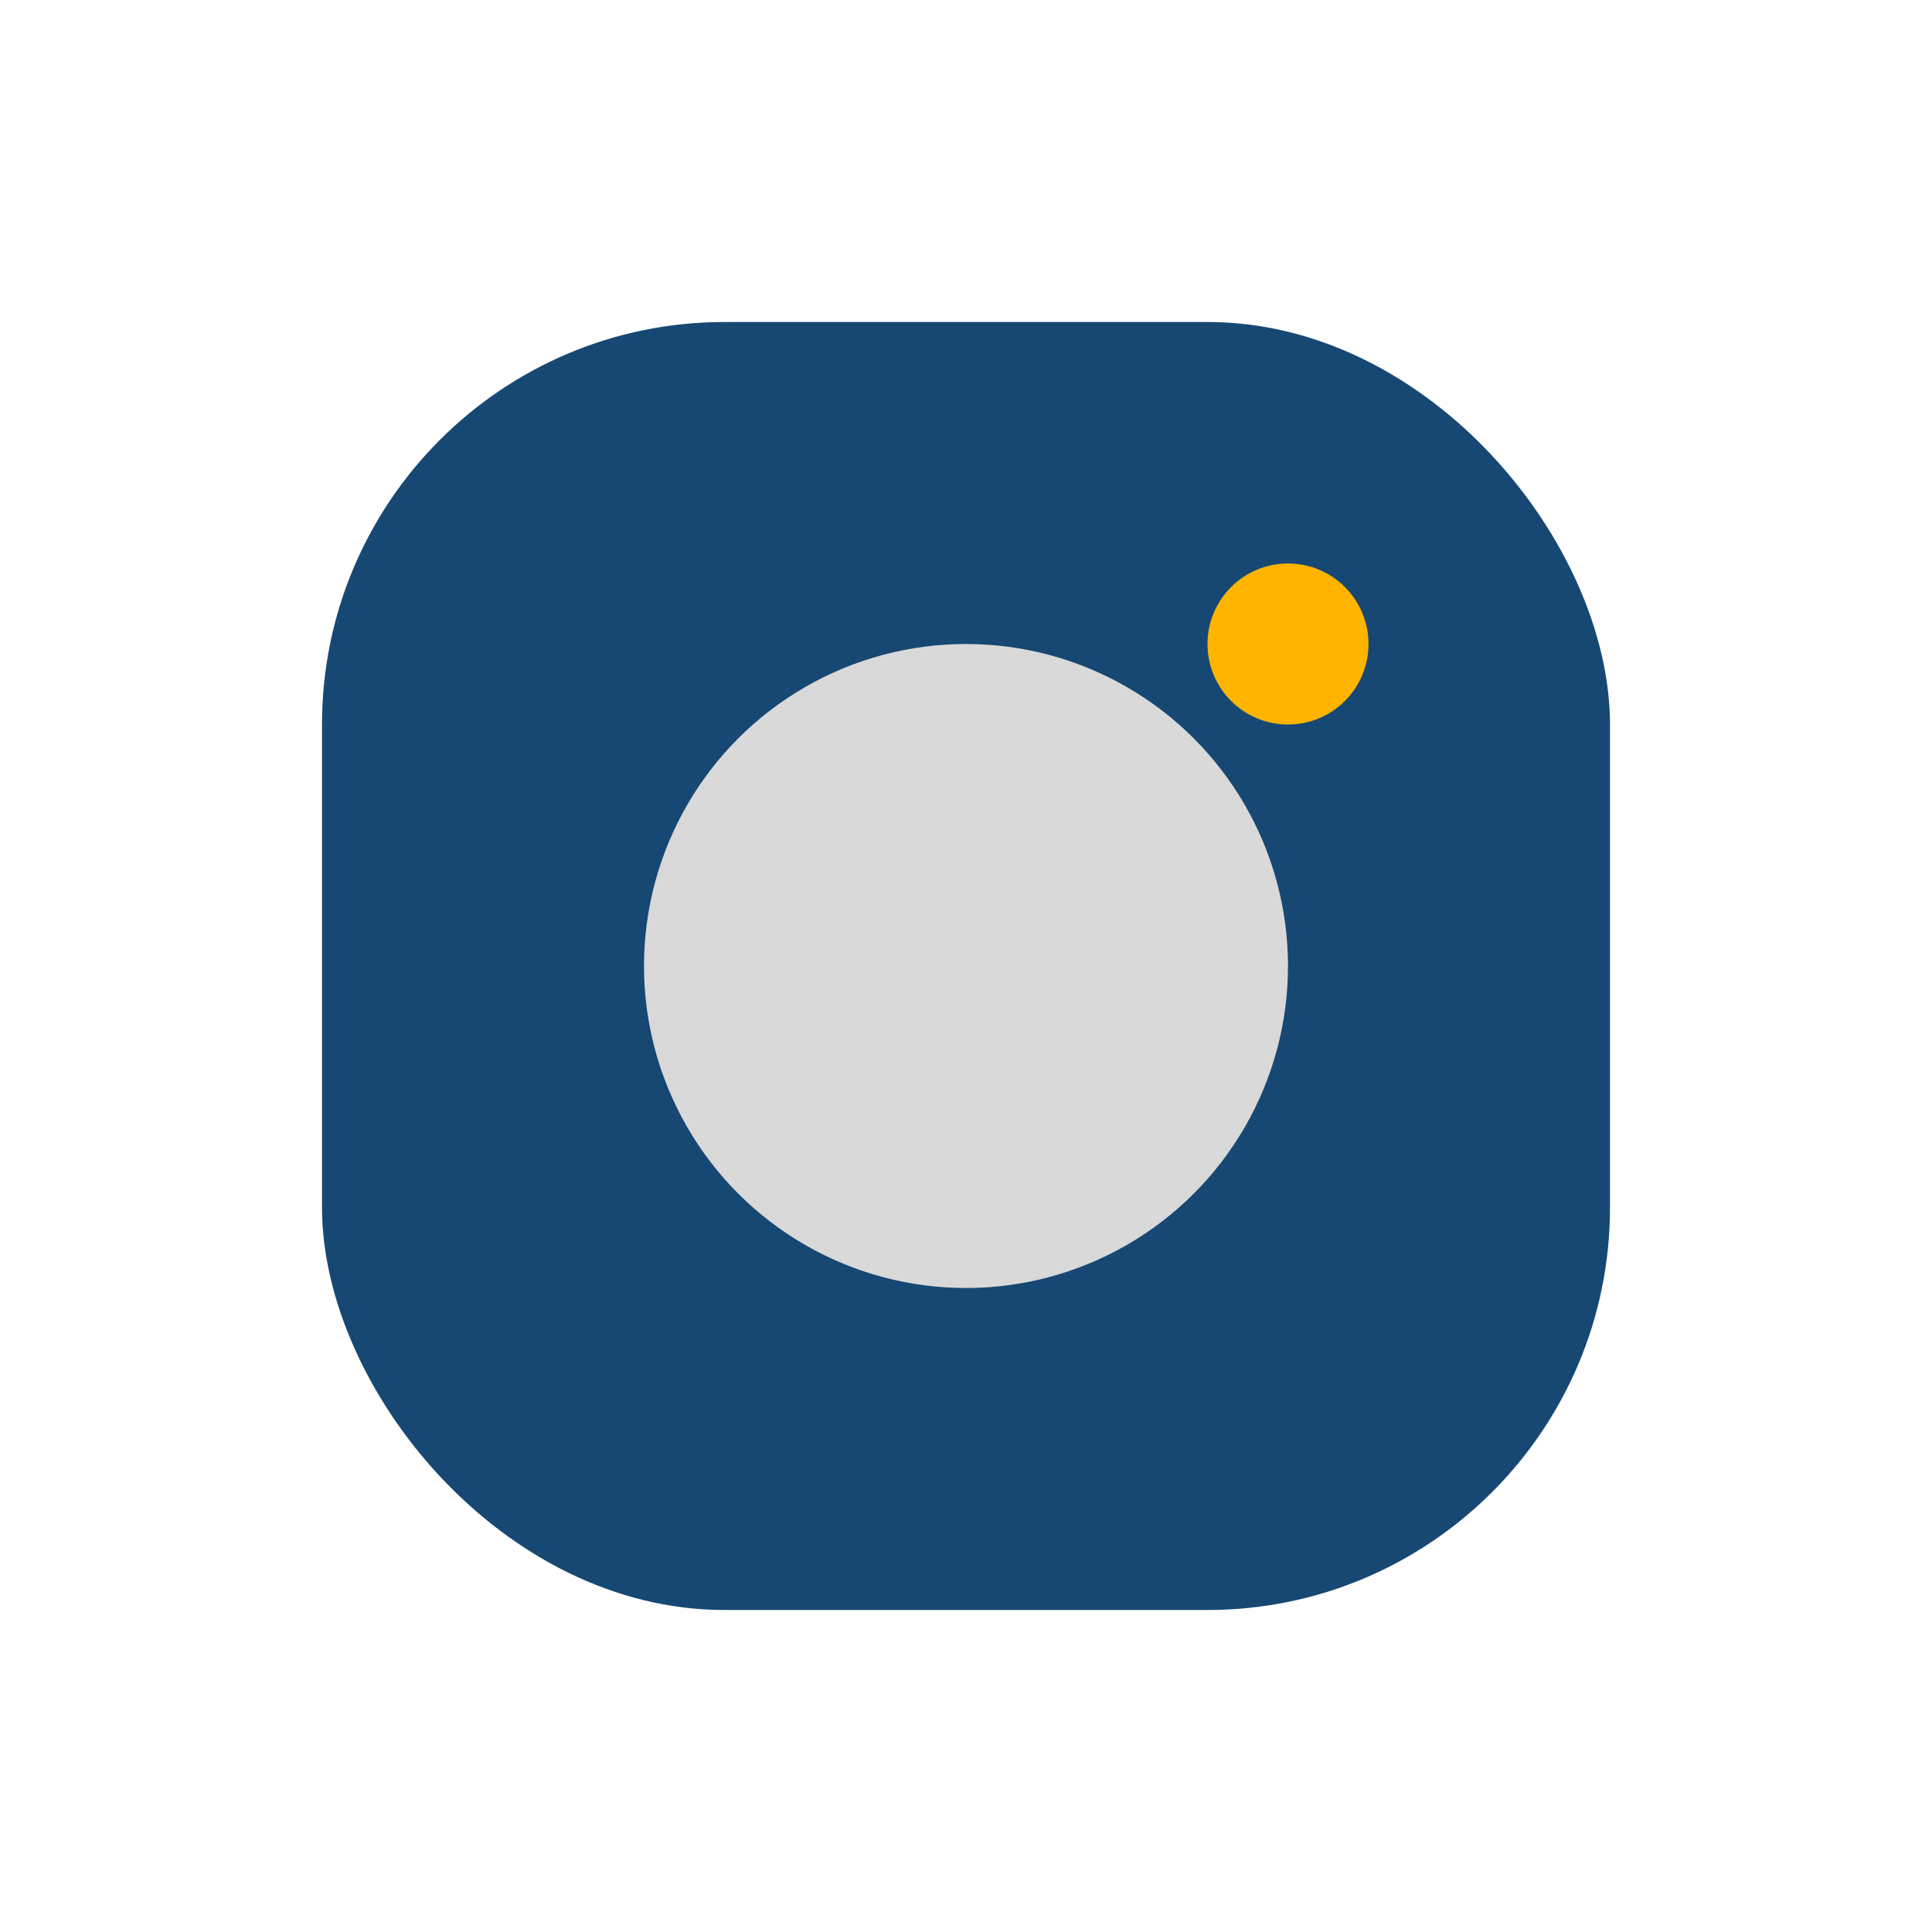
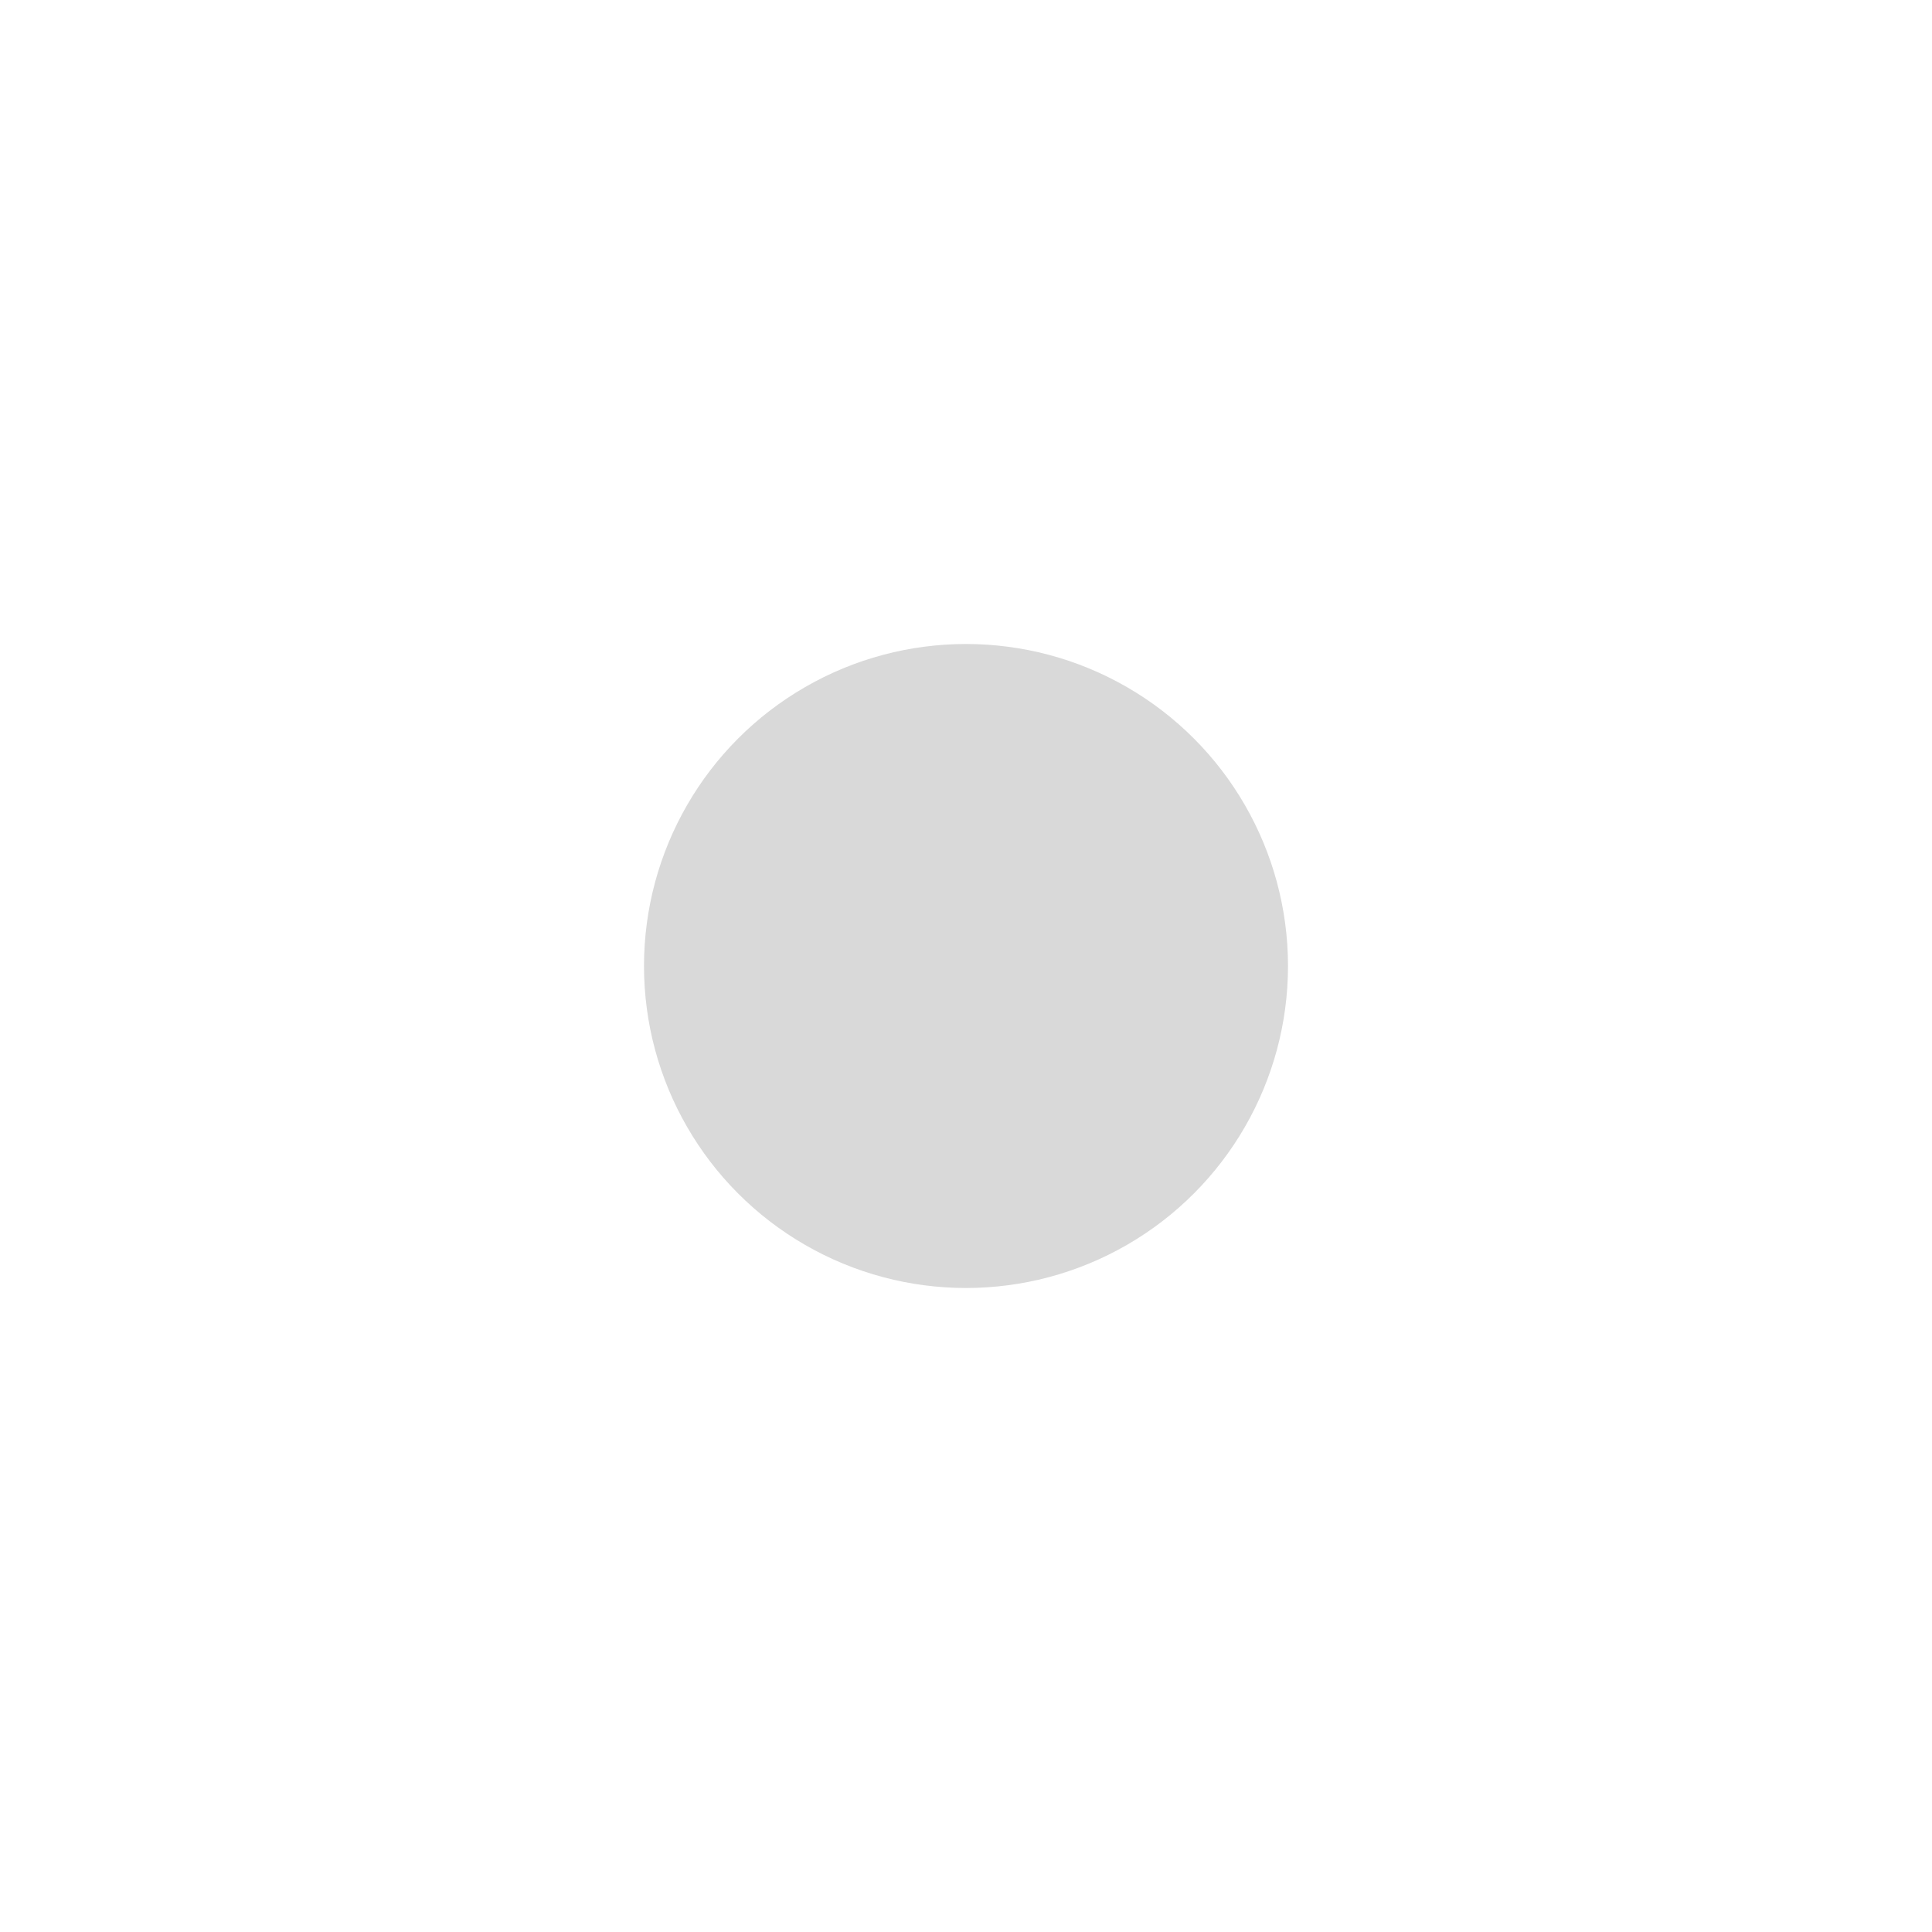
<svg xmlns="http://www.w3.org/2000/svg" width="24" height="24" viewBox="0 0 24 24">
-   <rect x="4" y="4" width="16" height="16" rx="5" fill="#174873" />
  <circle cx="12" cy="12" r="4" fill="#D9D9D9" />
-   <circle cx="16" cy="8" r="1" fill="#FFB400" />
</svg>